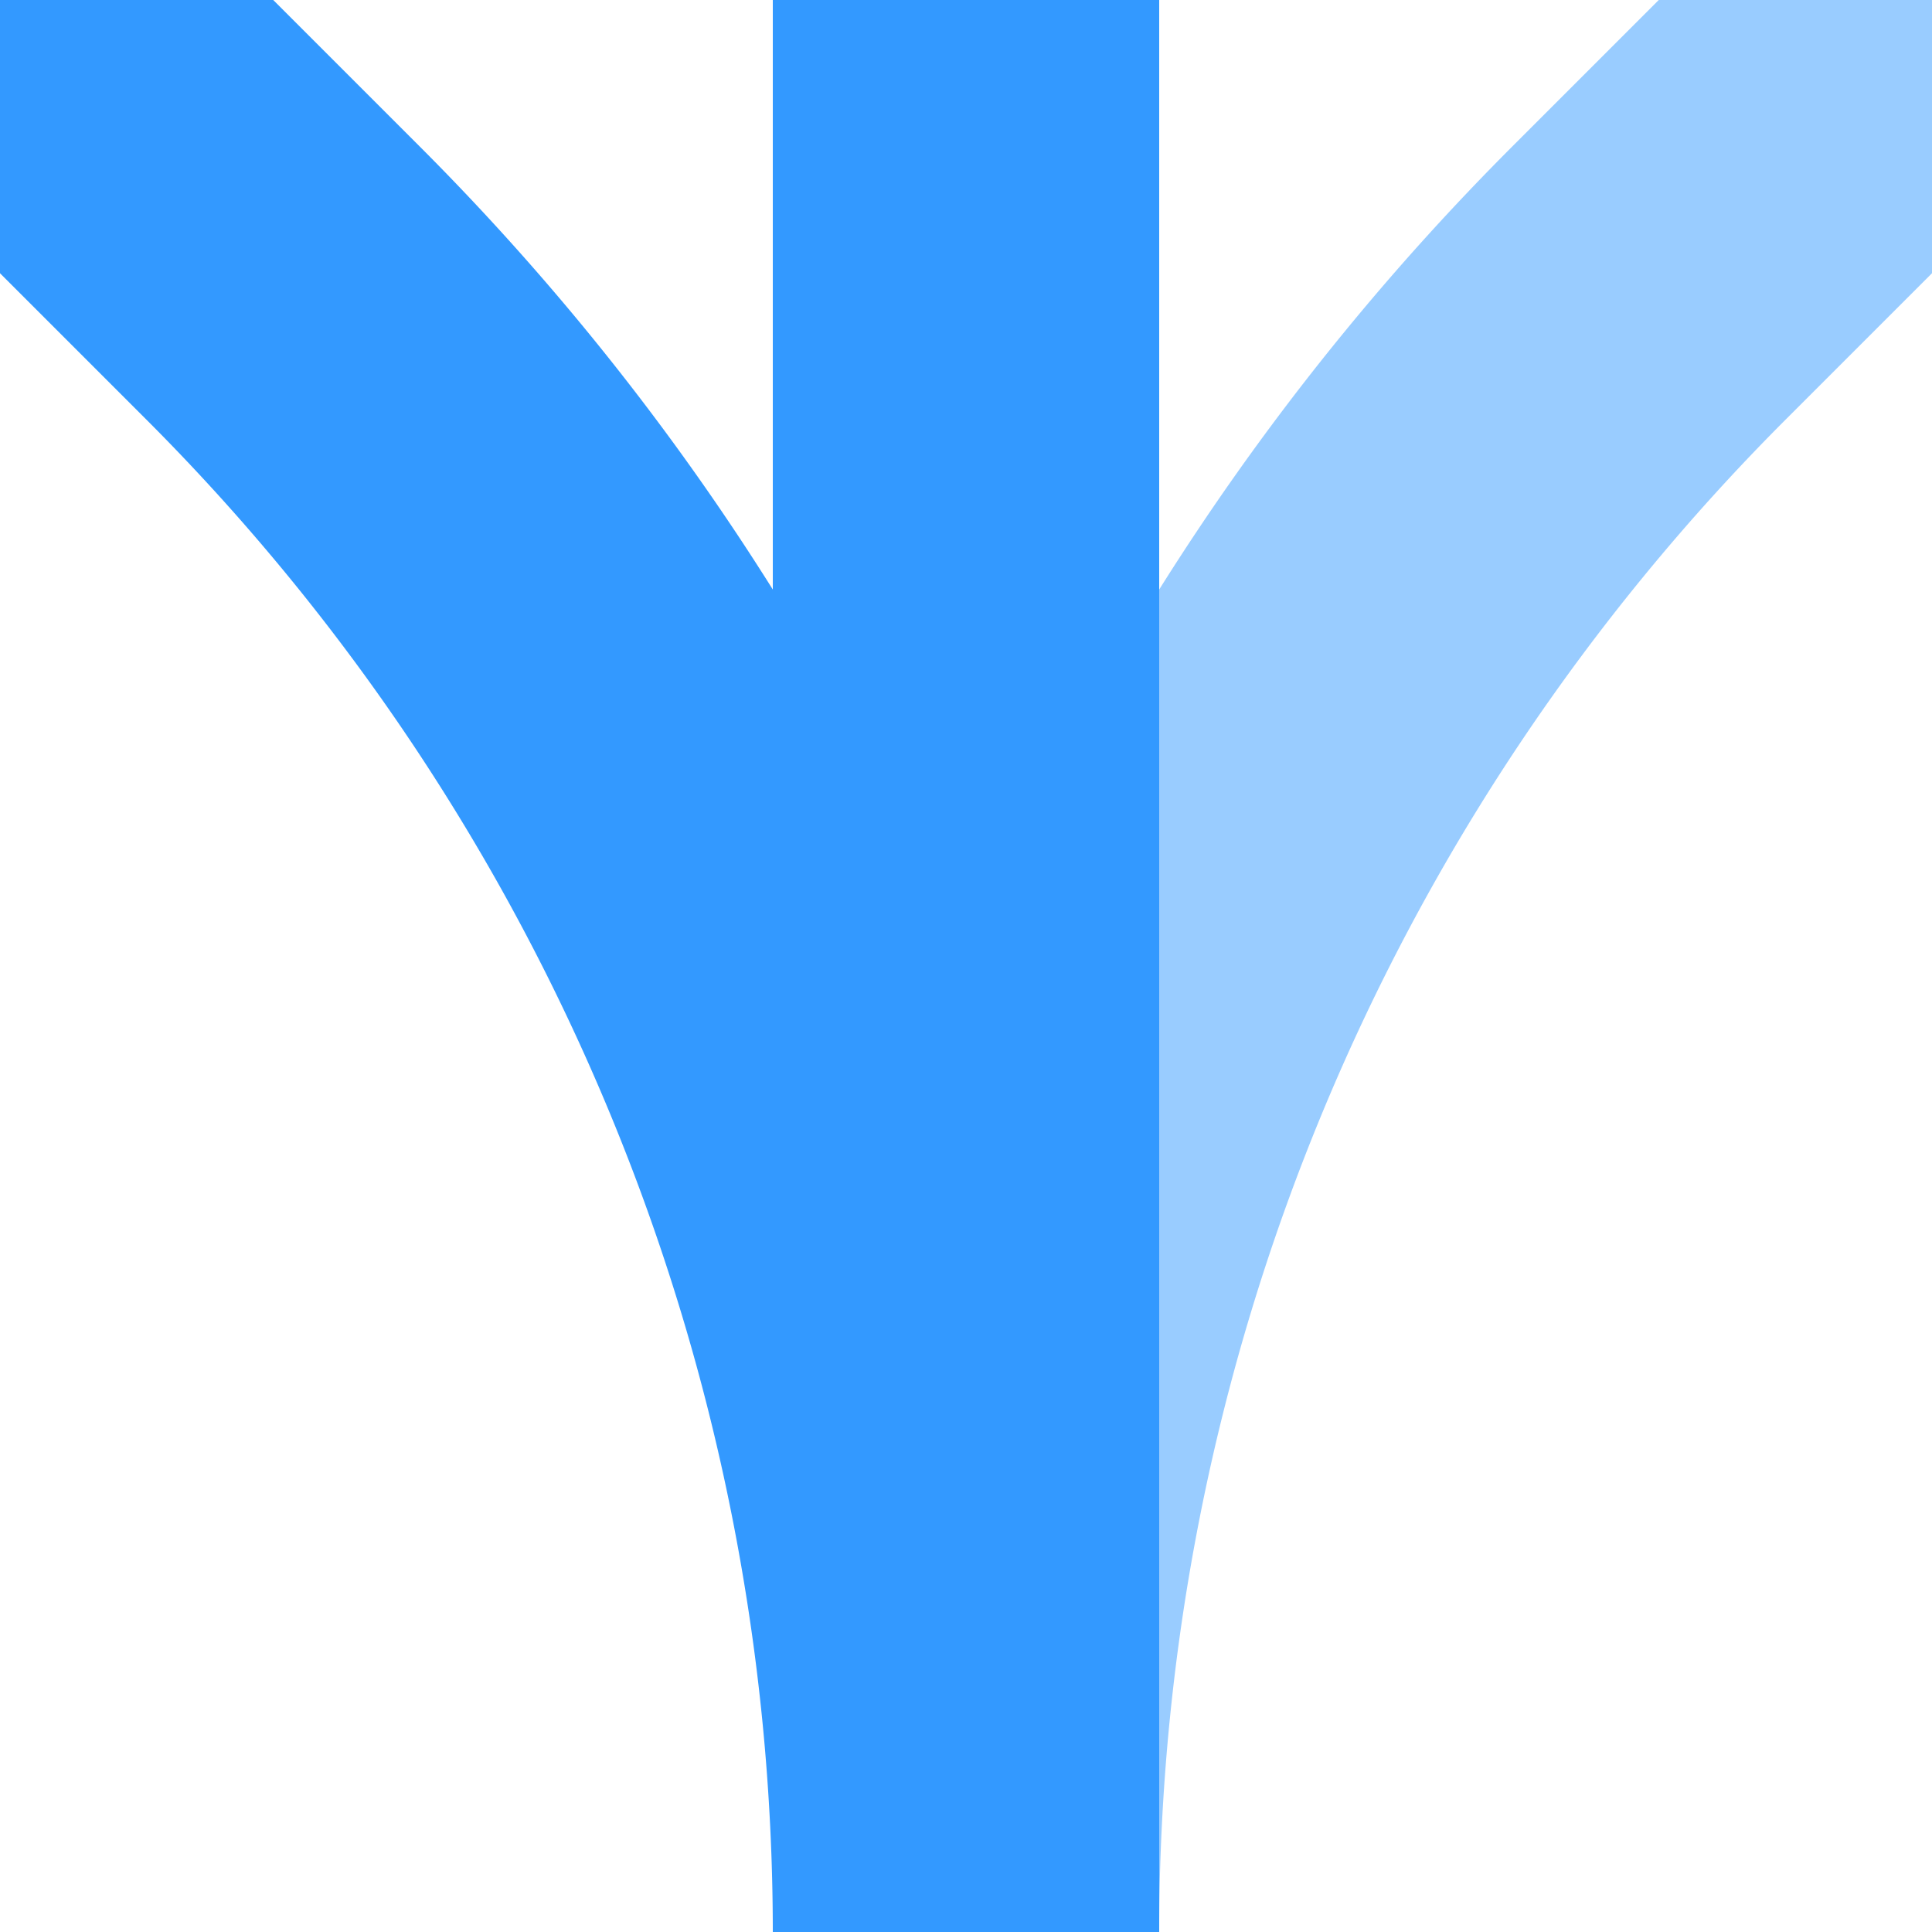
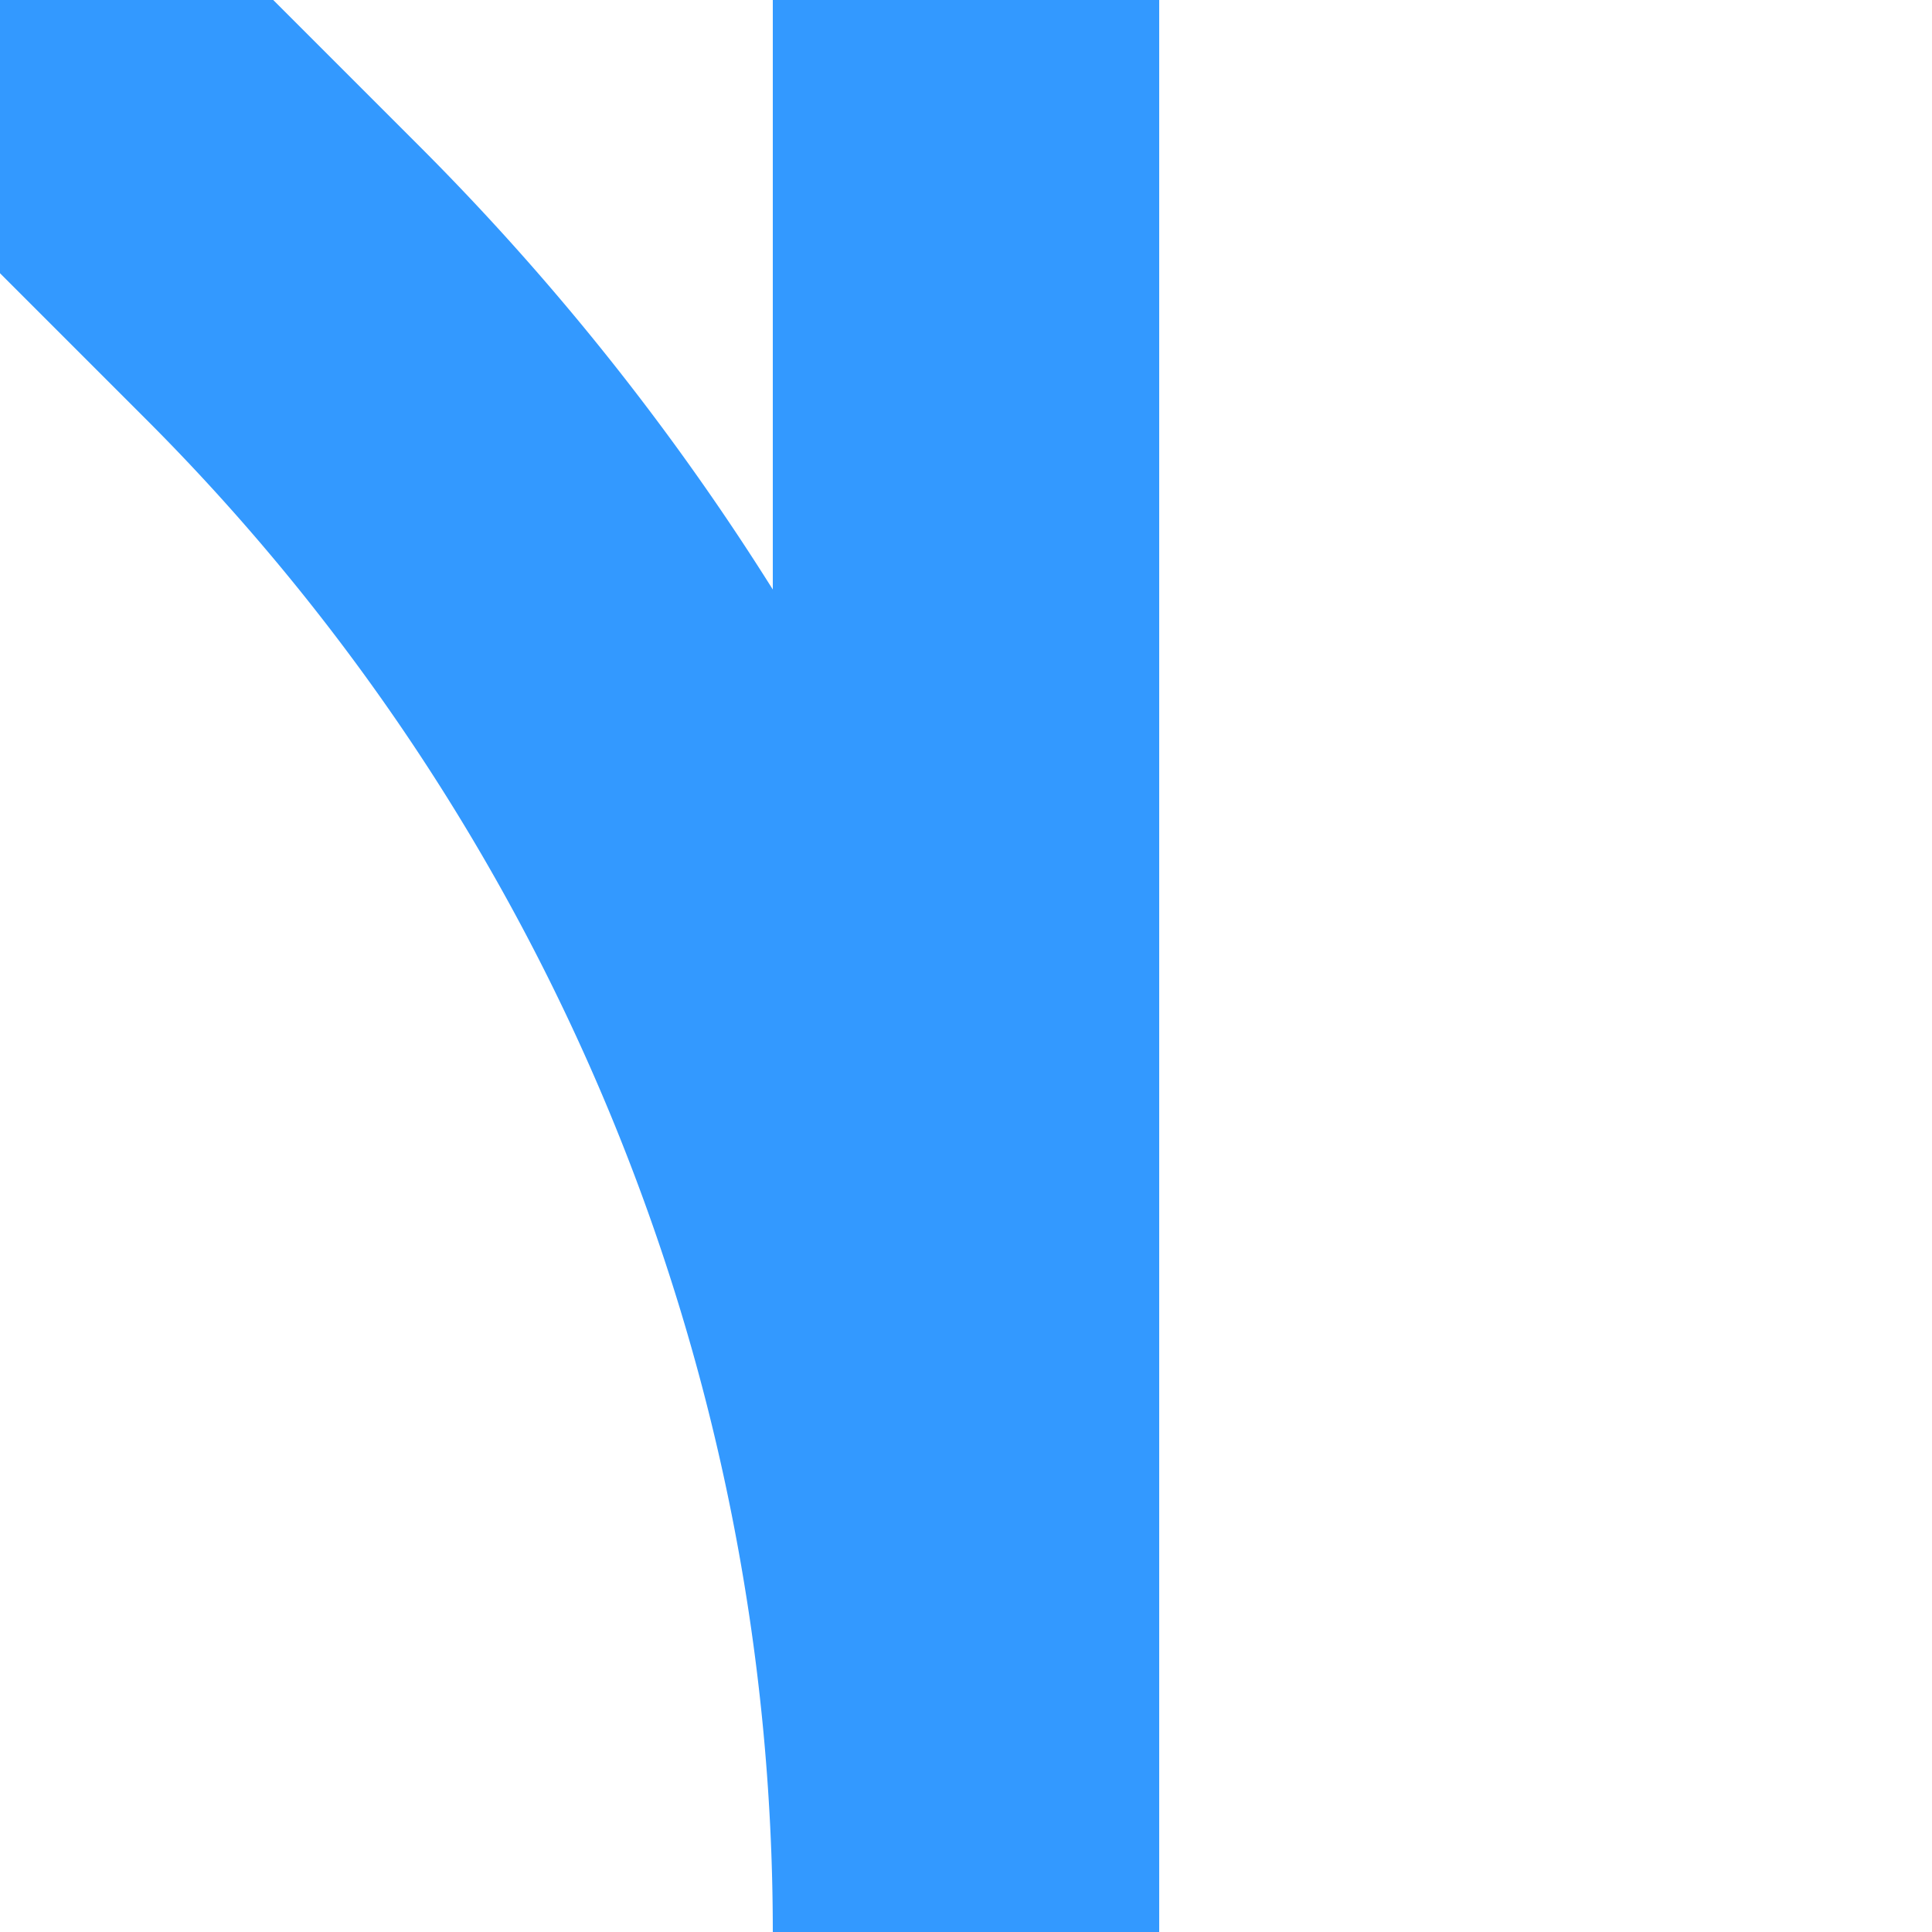
<svg xmlns="http://www.w3.org/2000/svg" width="500" height="500">
  <title>ABZg+4x1 azure</title>
  <g stroke-width="100" fill="none">
-     <path stroke="#99CCFF" d="M 500,0 426.78,73.22 A 603.55,603.55 0 0 0 250,500" />
    <path stroke="#3399FF" d="M 0,0 73.22,73.22 A 603.55,603.55 0 0 1 250,500 V 0" />
  </g>
</svg>